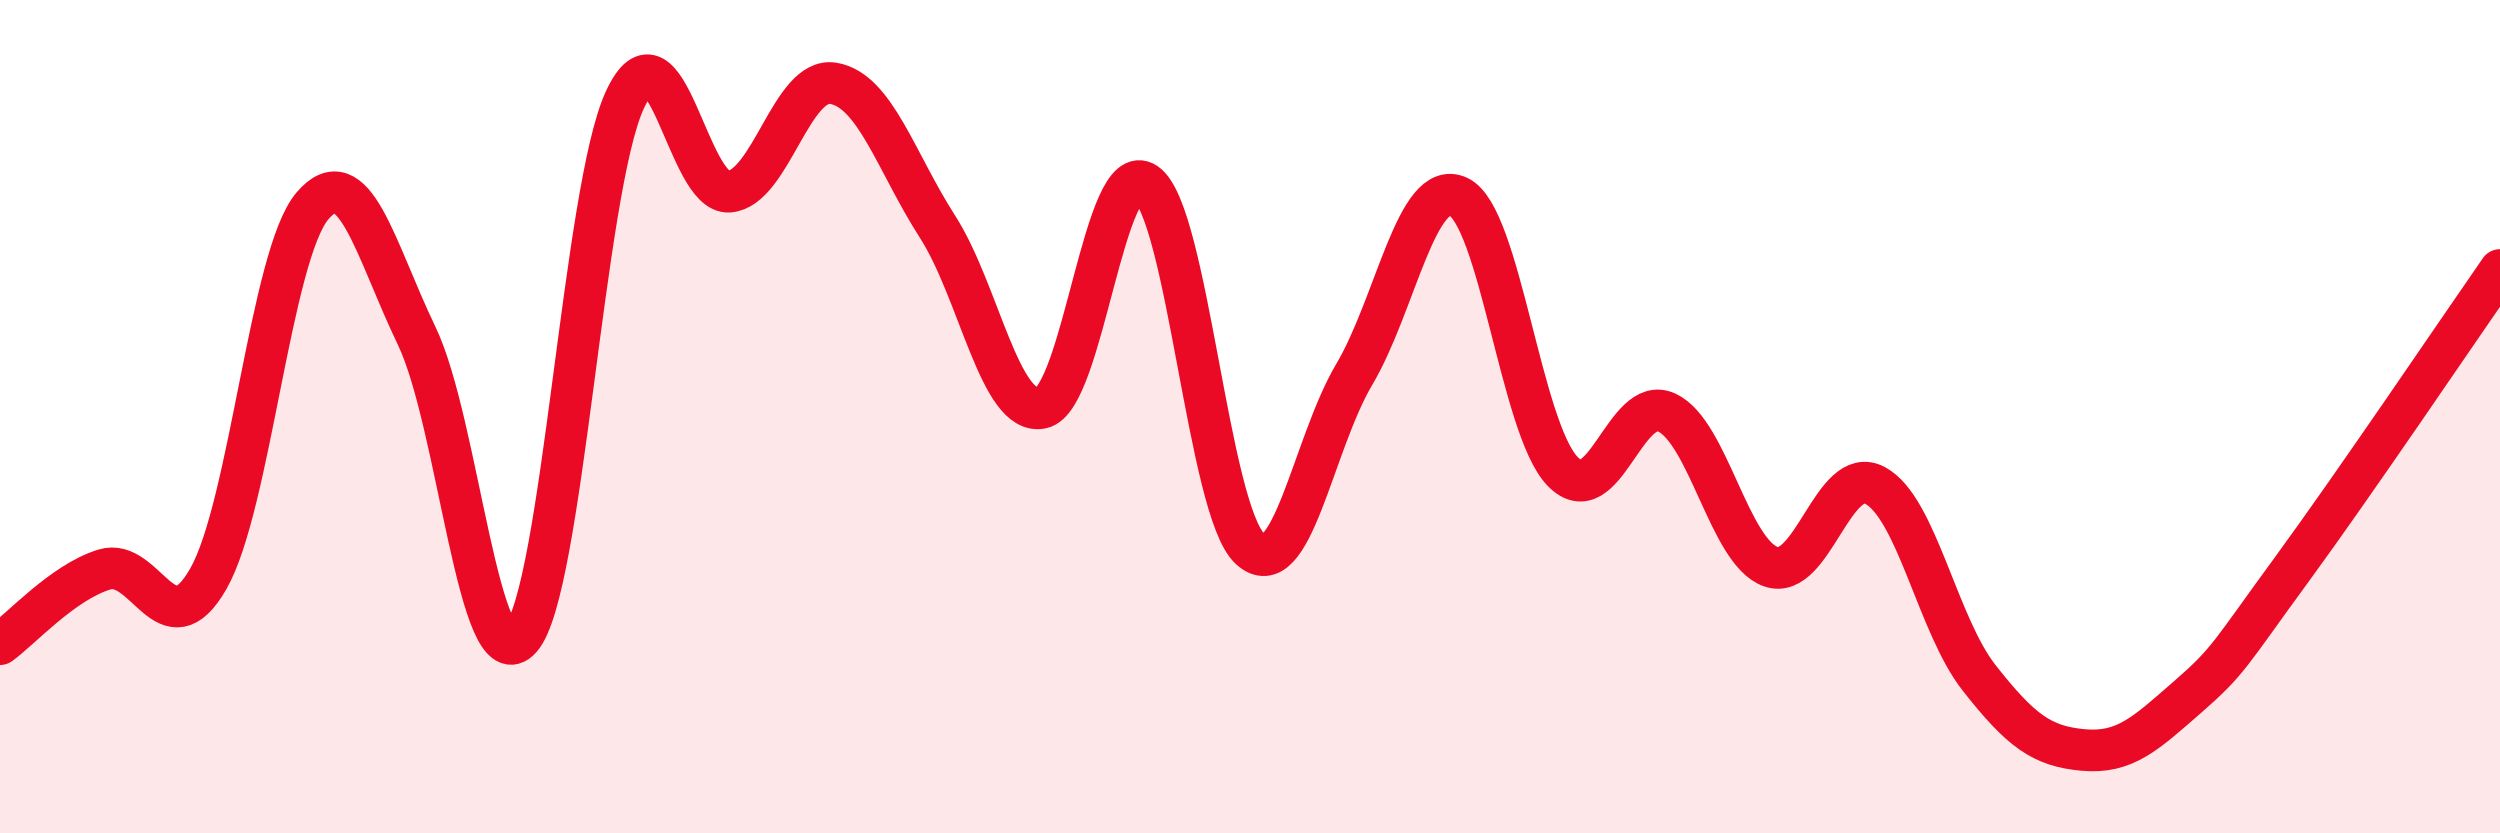
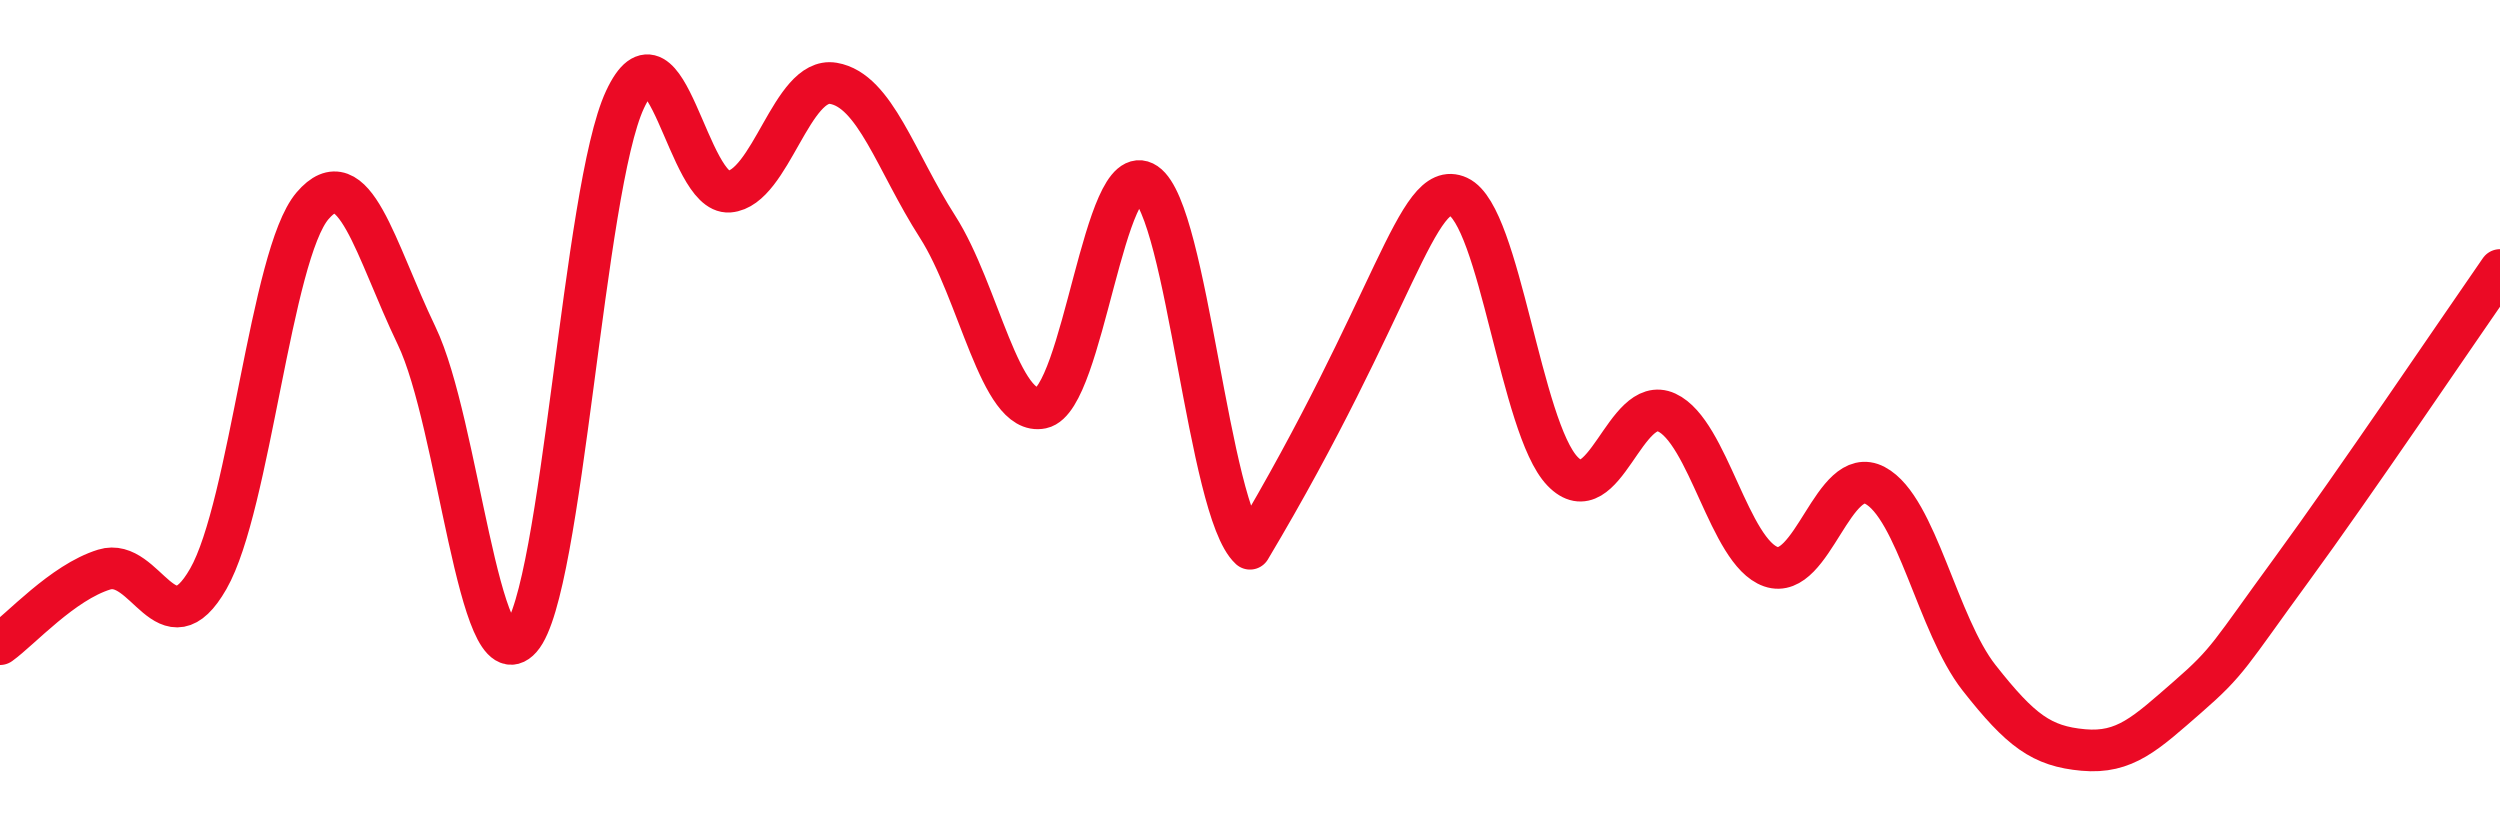
<svg xmlns="http://www.w3.org/2000/svg" width="60" height="20" viewBox="0 0 60 20">
-   <path d="M 0,15.46 C 0.5,15.1 1.5,13.98 2.5,13.67 C 3.5,13.36 4,15.64 5,13.89 C 6,12.14 6.5,6.11 7.5,4.94 C 8.5,3.77 9,5.98 10,8.06 C 11,10.14 11.5,16.45 12.5,15.32 C 13.5,14.19 14,4.53 15,2.39 C 16,0.25 16.5,4.68 17.5,4.6 C 18.5,4.52 19,1.83 20,2 C 21,2.17 21.5,3.88 22.5,5.44 C 23.5,7 24,10 25,9.79 C 26,9.58 26.5,3.72 27.5,4.4 C 28.5,5.08 29,12.25 30,13.17 C 31,14.09 31.5,10.68 32.5,8.99 C 33.5,7.3 34,4.26 35,4.72 C 36,5.18 36.5,10.27 37.5,11.31 C 38.5,12.35 39,9.44 40,9.9 C 41,10.36 41.5,13.25 42.5,13.6 C 43.5,13.95 44,11.12 45,11.65 C 46,12.18 46.5,15 47.5,16.27 C 48.5,17.54 49,17.91 50,18 C 51,18.09 51.5,17.6 52.5,16.73 C 53.5,15.86 53.5,15.72 55,13.67 C 56.5,11.62 59,7.92 60,6.48L60 20L0 20Z" fill="#EB0A25" opacity="0.1" stroke-linecap="round" stroke-linejoin="round" />
-   <path d="M 0,15.46 C 0.5,15.1 1.5,13.98 2.5,13.67 C 3.5,13.36 4,15.64 5,13.89 C 6,12.14 6.5,6.11 7.5,4.94 C 8.5,3.77 9,5.98 10,8.06 C 11,10.14 11.5,16.45 12.5,15.32 C 13.5,14.19 14,4.53 15,2.39 C 16,0.25 16.5,4.68 17.5,4.6 C 18.5,4.52 19,1.83 20,2 C 21,2.17 21.5,3.88 22.5,5.44 C 23.5,7 24,10 25,9.79 C 26,9.58 26.5,3.72 27.5,4.4 C 28.5,5.08 29,12.25 30,13.17 C 31,14.09 31.5,10.68 32.5,8.99 C 33.5,7.3 34,4.26 35,4.72 C 36,5.18 36.5,10.27 37.5,11.31 C 38.5,12.35 39,9.44 40,9.9 C 41,10.36 41.5,13.25 42.5,13.6 C 43.5,13.95 44,11.12 45,11.65 C 46,12.18 46.5,15 47.5,16.27 C 48.5,17.54 49,17.91 50,18 C 51,18.09 51.5,17.6 52.5,16.73 C 53.5,15.86 53.5,15.72 55,13.67 C 56.5,11.62 59,7.92 60,6.48" stroke="#EB0A25" stroke-width="1" fill="none" stroke-linecap="round" stroke-linejoin="round" />
+   <path d="M 0,15.46 C 0.5,15.1 1.5,13.98 2.5,13.67 C 3.5,13.36 4,15.64 5,13.89 C 6,12.14 6.5,6.11 7.5,4.94 C 8.5,3.77 9,5.98 10,8.06 C 11,10.14 11.5,16.45 12.5,15.32 C 13.5,14.19 14,4.53 15,2.39 C 16,0.25 16.5,4.68 17.5,4.6 C 18.5,4.52 19,1.83 20,2 C 21,2.17 21.5,3.88 22.5,5.44 C 23.5,7 24,10 25,9.79 C 26,9.58 26.5,3.72 27.5,4.4 C 28.5,5.08 29,12.25 30,13.17 C 33.5,7.3 34,4.26 35,4.72 C 36,5.18 36.5,10.27 37.5,11.31 C 38.5,12.35 39,9.44 40,9.9 C 41,10.36 41.5,13.25 42.5,13.6 C 43.5,13.95 44,11.12 45,11.65 C 46,12.18 46.5,15 47.5,16.27 C 48.5,17.54 49,17.91 50,18 C 51,18.09 51.5,17.6 52.5,16.73 C 53.5,15.86 53.5,15.72 55,13.67 C 56.5,11.62 59,7.92 60,6.48" stroke="#EB0A25" stroke-width="1" fill="none" stroke-linecap="round" stroke-linejoin="round" />
</svg>